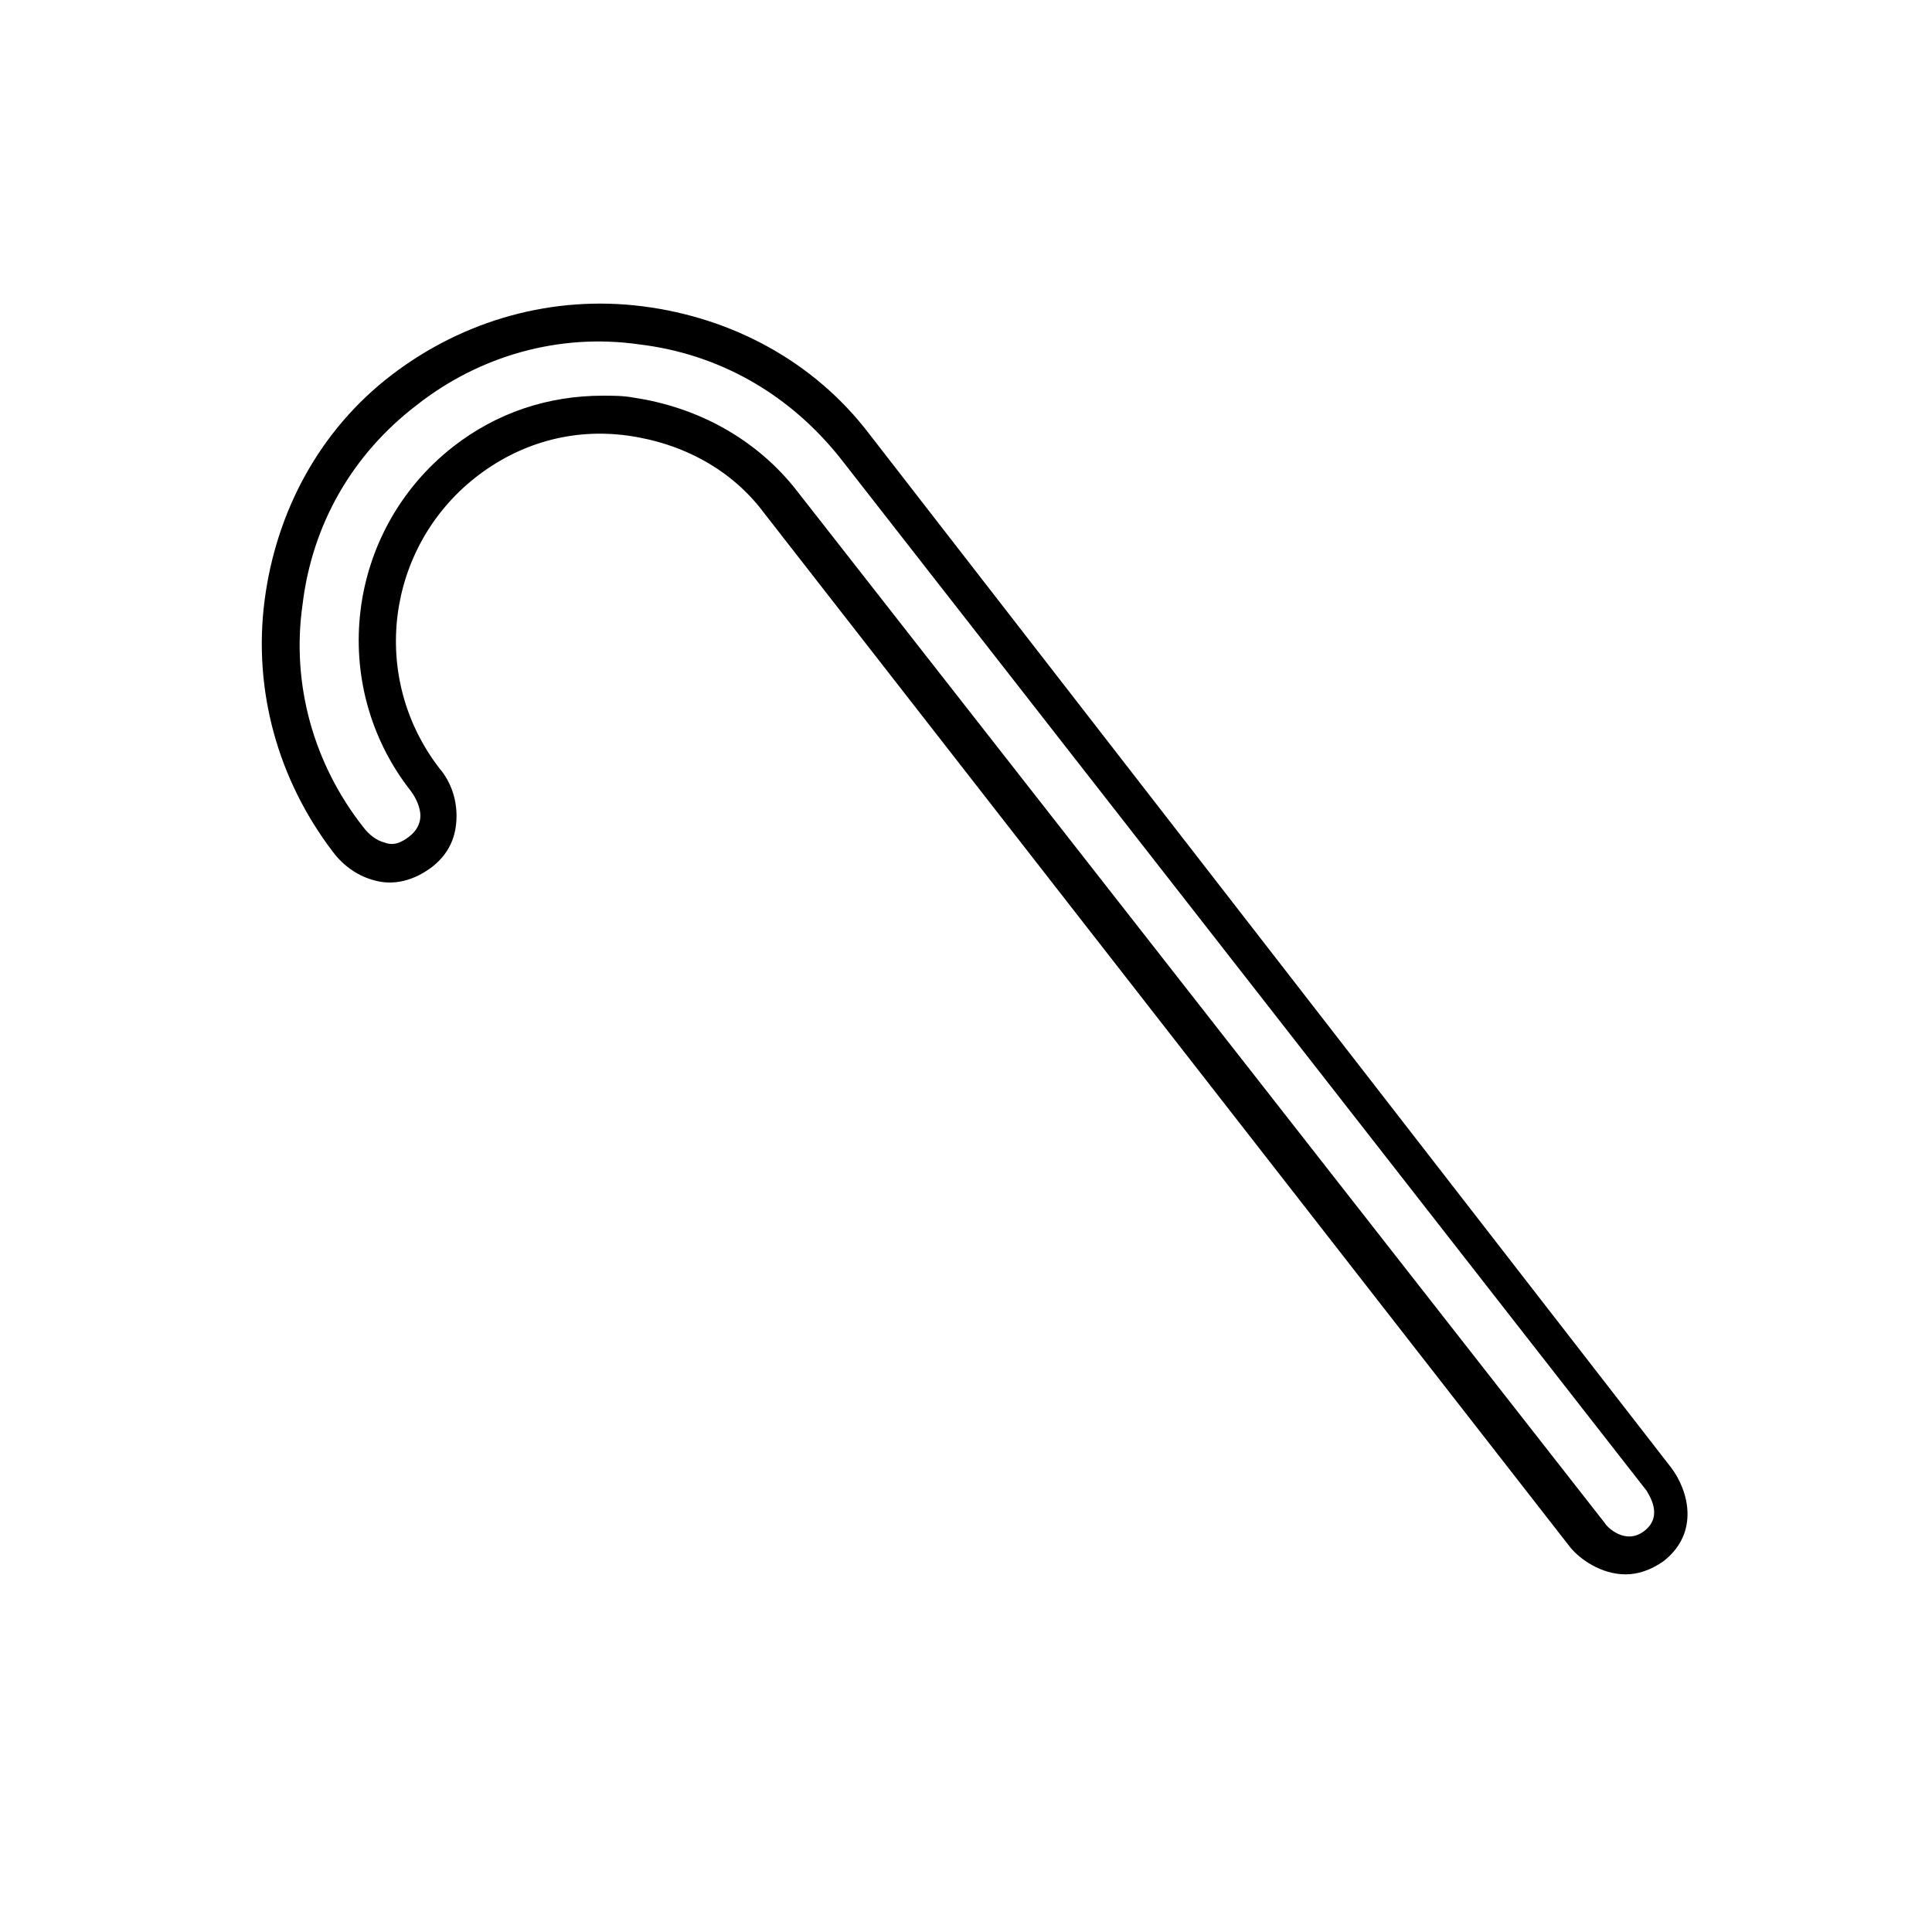
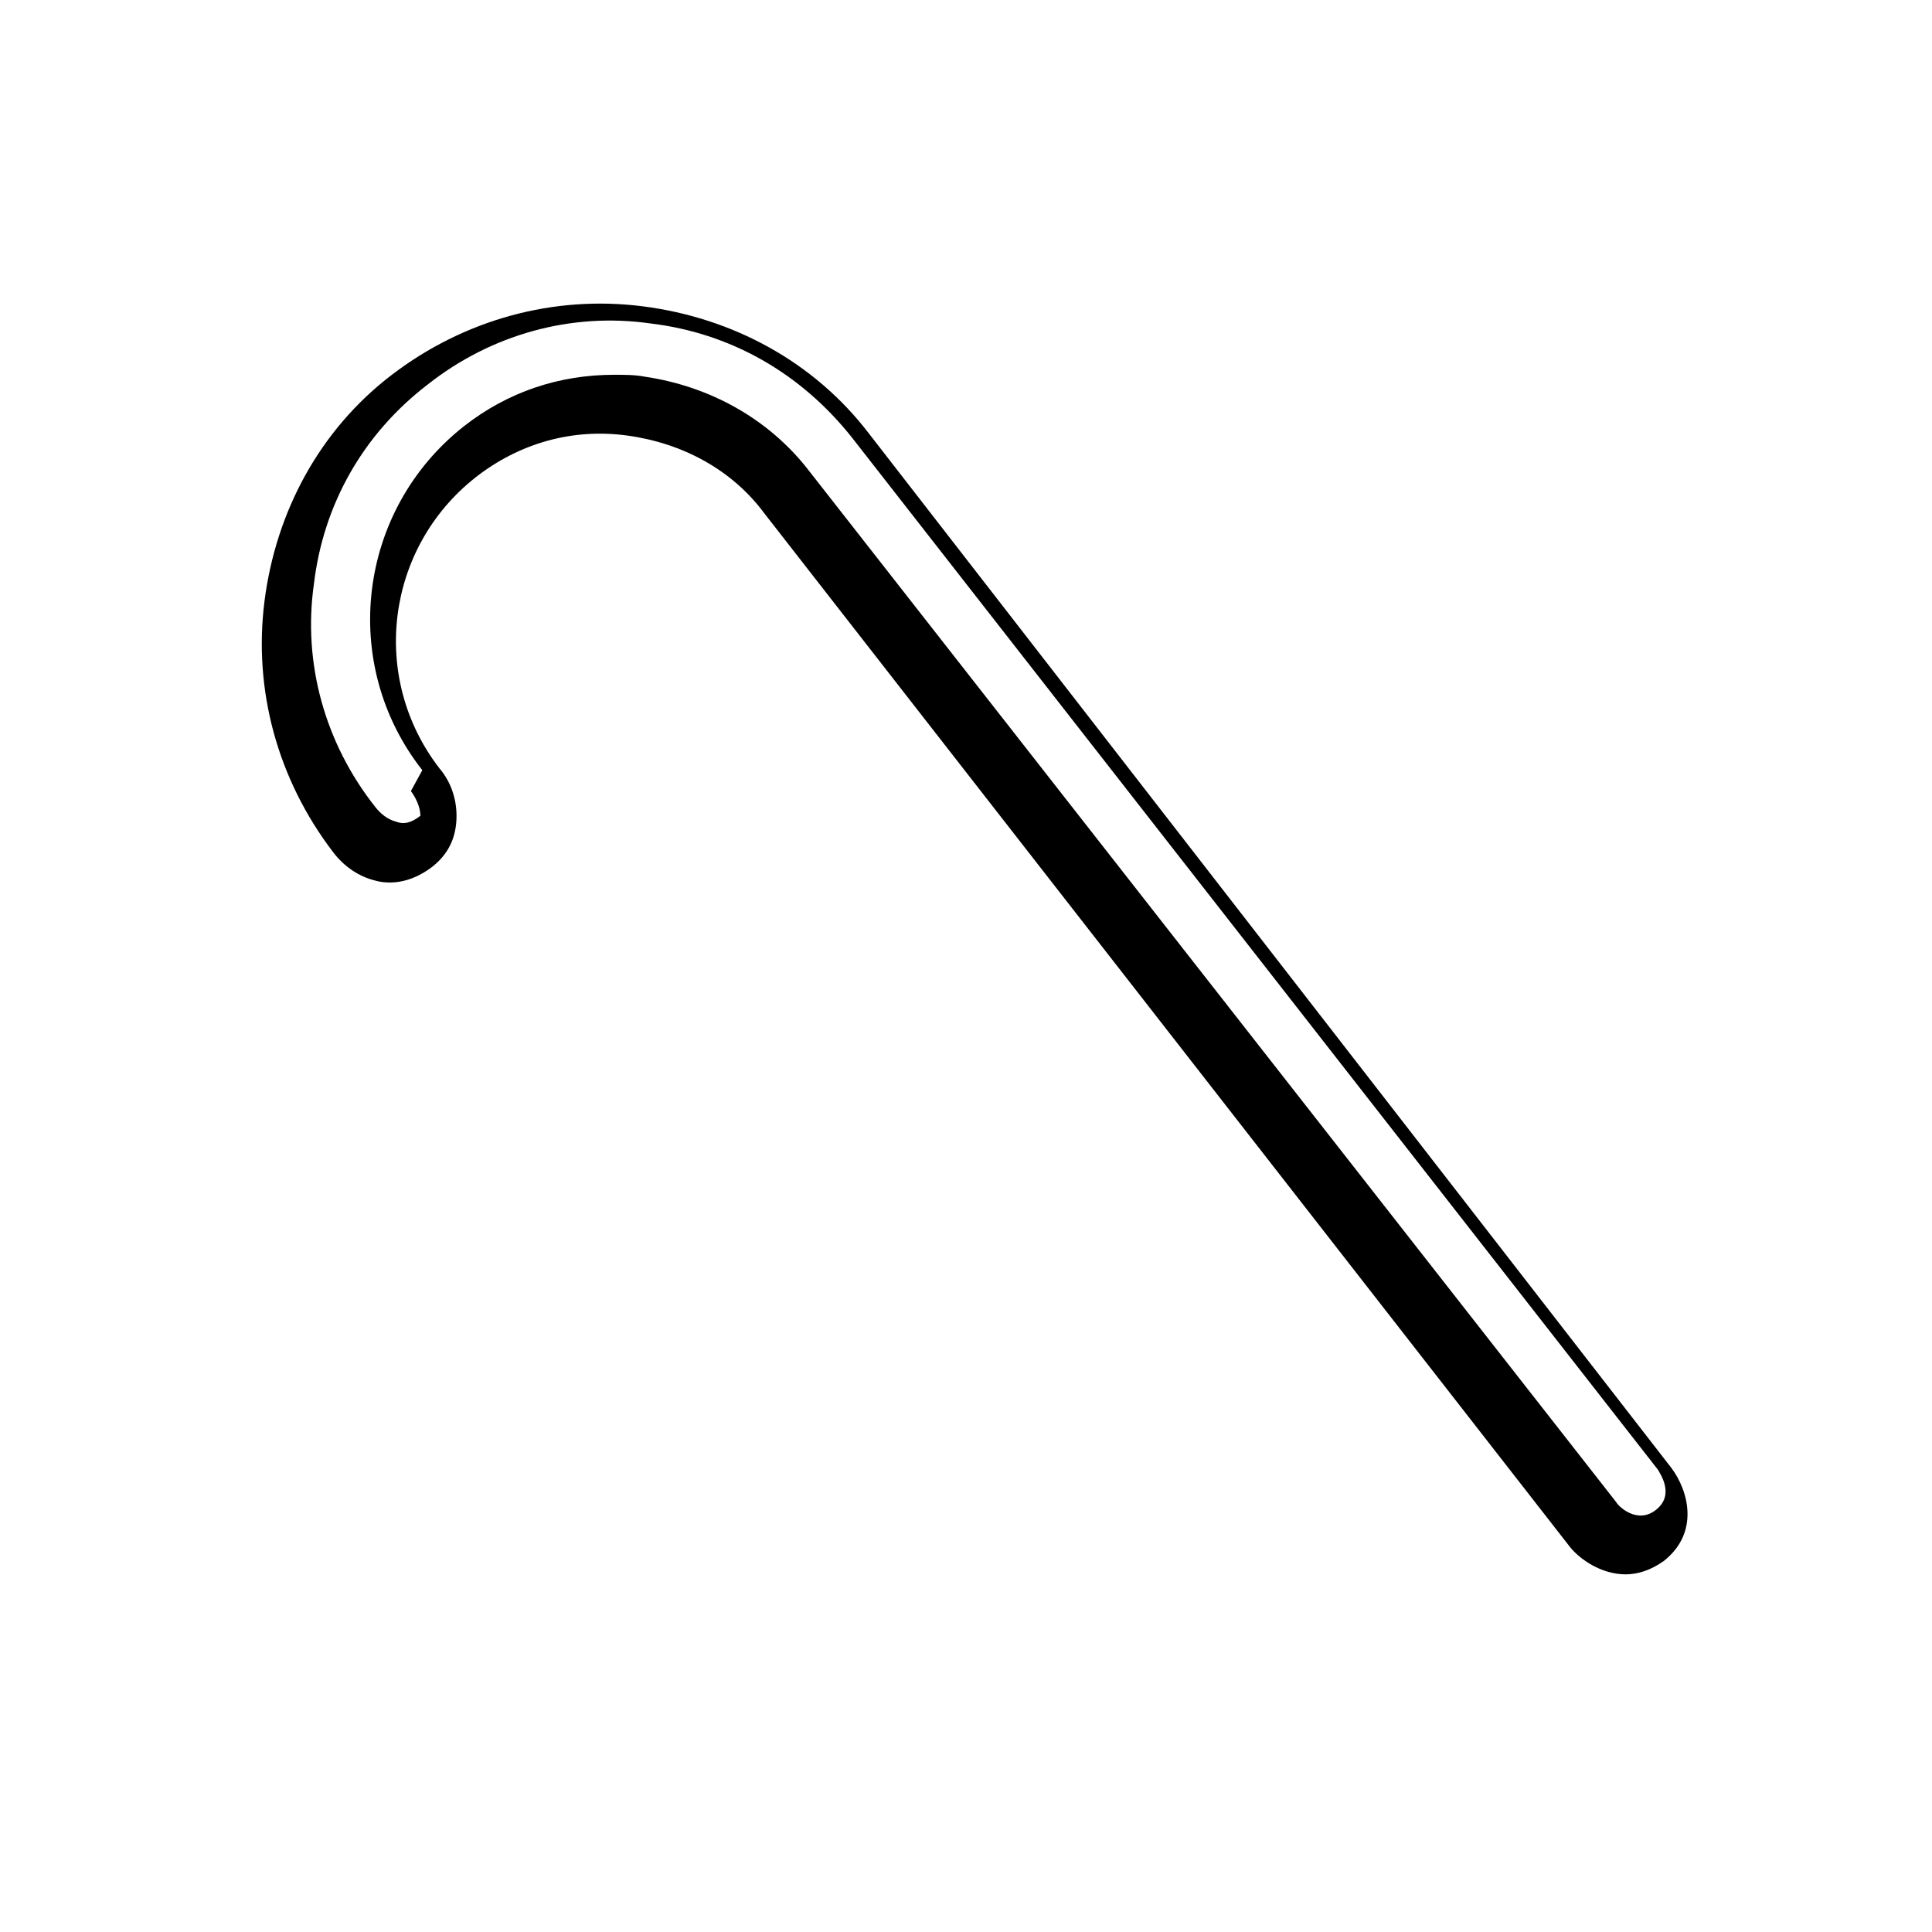
<svg xmlns="http://www.w3.org/2000/svg" fill="#000000" width="800px" height="800px" version="1.1" viewBox="144 144 512 512">
-   <path d="m270.02 270.52c11.586-9.07 25.695-13.098 40.305-11.082 14.609 2.016 27.711 9.07 36.273 20.656l213.62 274.07c2.519 3.023 8.062 7.055 14.609 7.055 3.023 0 6.551-1.008 10.078-3.527 9.574-7.559 6.551-18.641 2.016-24.688l-212.61-274.07c-14.609-19.145-36.273-30.73-59.953-33.754-23.68-3.023-47.359 3.527-66.504 18.137-19.145 14.609-30.73 36.273-33.754 59.953-3.023 23.68 3.527 47.359 18.137 66.504 3.023 4.031 7.055 6.551 11.082 7.559 3.527 1.008 9.07 1.008 15.113-3.527 4.535-3.527 6.551-8.062 6.551-13.602 0-4.535-1.512-9.07-4.535-12.594-18.641-24.191-14.105-58.449 9.574-77.09zm-17.129 83.129c1.512 2.016 2.519 4.535 2.519 6.551s-1.008 4.031-3.023 5.543c-2.016 1.512-4.031 2.519-6.551 1.512-2.016-0.504-4.031-2.016-5.543-4.031-13.098-16.625-19.145-37.785-16.121-58.945 2.519-21.16 13.098-39.801 30.23-52.898 16.625-13.098 37.785-19.145 58.945-16.121 21.16 2.519 39.801 13.098 53.402 30.23l213.62 273.57c0.504 1.008 4.535 6.551-0.504 10.578-5.039 4.031-10.078-1.008-10.578-2.016l-214.12-273.57c-10.578-13.602-26.199-22.168-43.328-24.688-2.519-0.504-5.543-0.504-8.062-0.504-14.609 0-28.215 4.535-39.801 13.602-28.211 22.168-33.25 62.977-11.082 91.191z" />
+   <path d="m270.02 270.52c11.586-9.07 25.695-13.098 40.305-11.082 14.609 2.016 27.711 9.07 36.273 20.656l213.62 274.07c2.519 3.023 8.062 7.055 14.609 7.055 3.023 0 6.551-1.008 10.078-3.527 9.574-7.559 6.551-18.641 2.016-24.688l-212.61-274.07c-14.609-19.145-36.273-30.73-59.953-33.754-23.68-3.023-47.359 3.527-66.504 18.137-19.145 14.609-30.73 36.273-33.754 59.953-3.023 23.68 3.527 47.359 18.137 66.504 3.023 4.031 7.055 6.551 11.082 7.559 3.527 1.008 9.07 1.008 15.113-3.527 4.535-3.527 6.551-8.062 6.551-13.602 0-4.535-1.512-9.07-4.535-12.594-18.641-24.191-14.105-58.449 9.574-77.09zm-17.129 83.129c1.512 2.016 2.519 4.535 2.519 6.551c-2.016 1.512-4.031 2.519-6.551 1.512-2.016-0.504-4.031-2.016-5.543-4.031-13.098-16.625-19.145-37.785-16.121-58.945 2.519-21.16 13.098-39.801 30.23-52.898 16.625-13.098 37.785-19.145 58.945-16.121 21.16 2.519 39.801 13.098 53.402 30.23l213.62 273.57c0.504 1.008 4.535 6.551-0.504 10.578-5.039 4.031-10.078-1.008-10.578-2.016l-214.12-273.57c-10.578-13.602-26.199-22.168-43.328-24.688-2.519-0.504-5.543-0.504-8.062-0.504-14.609 0-28.215 4.535-39.801 13.602-28.211 22.168-33.25 62.977-11.082 91.191z" />
</svg>